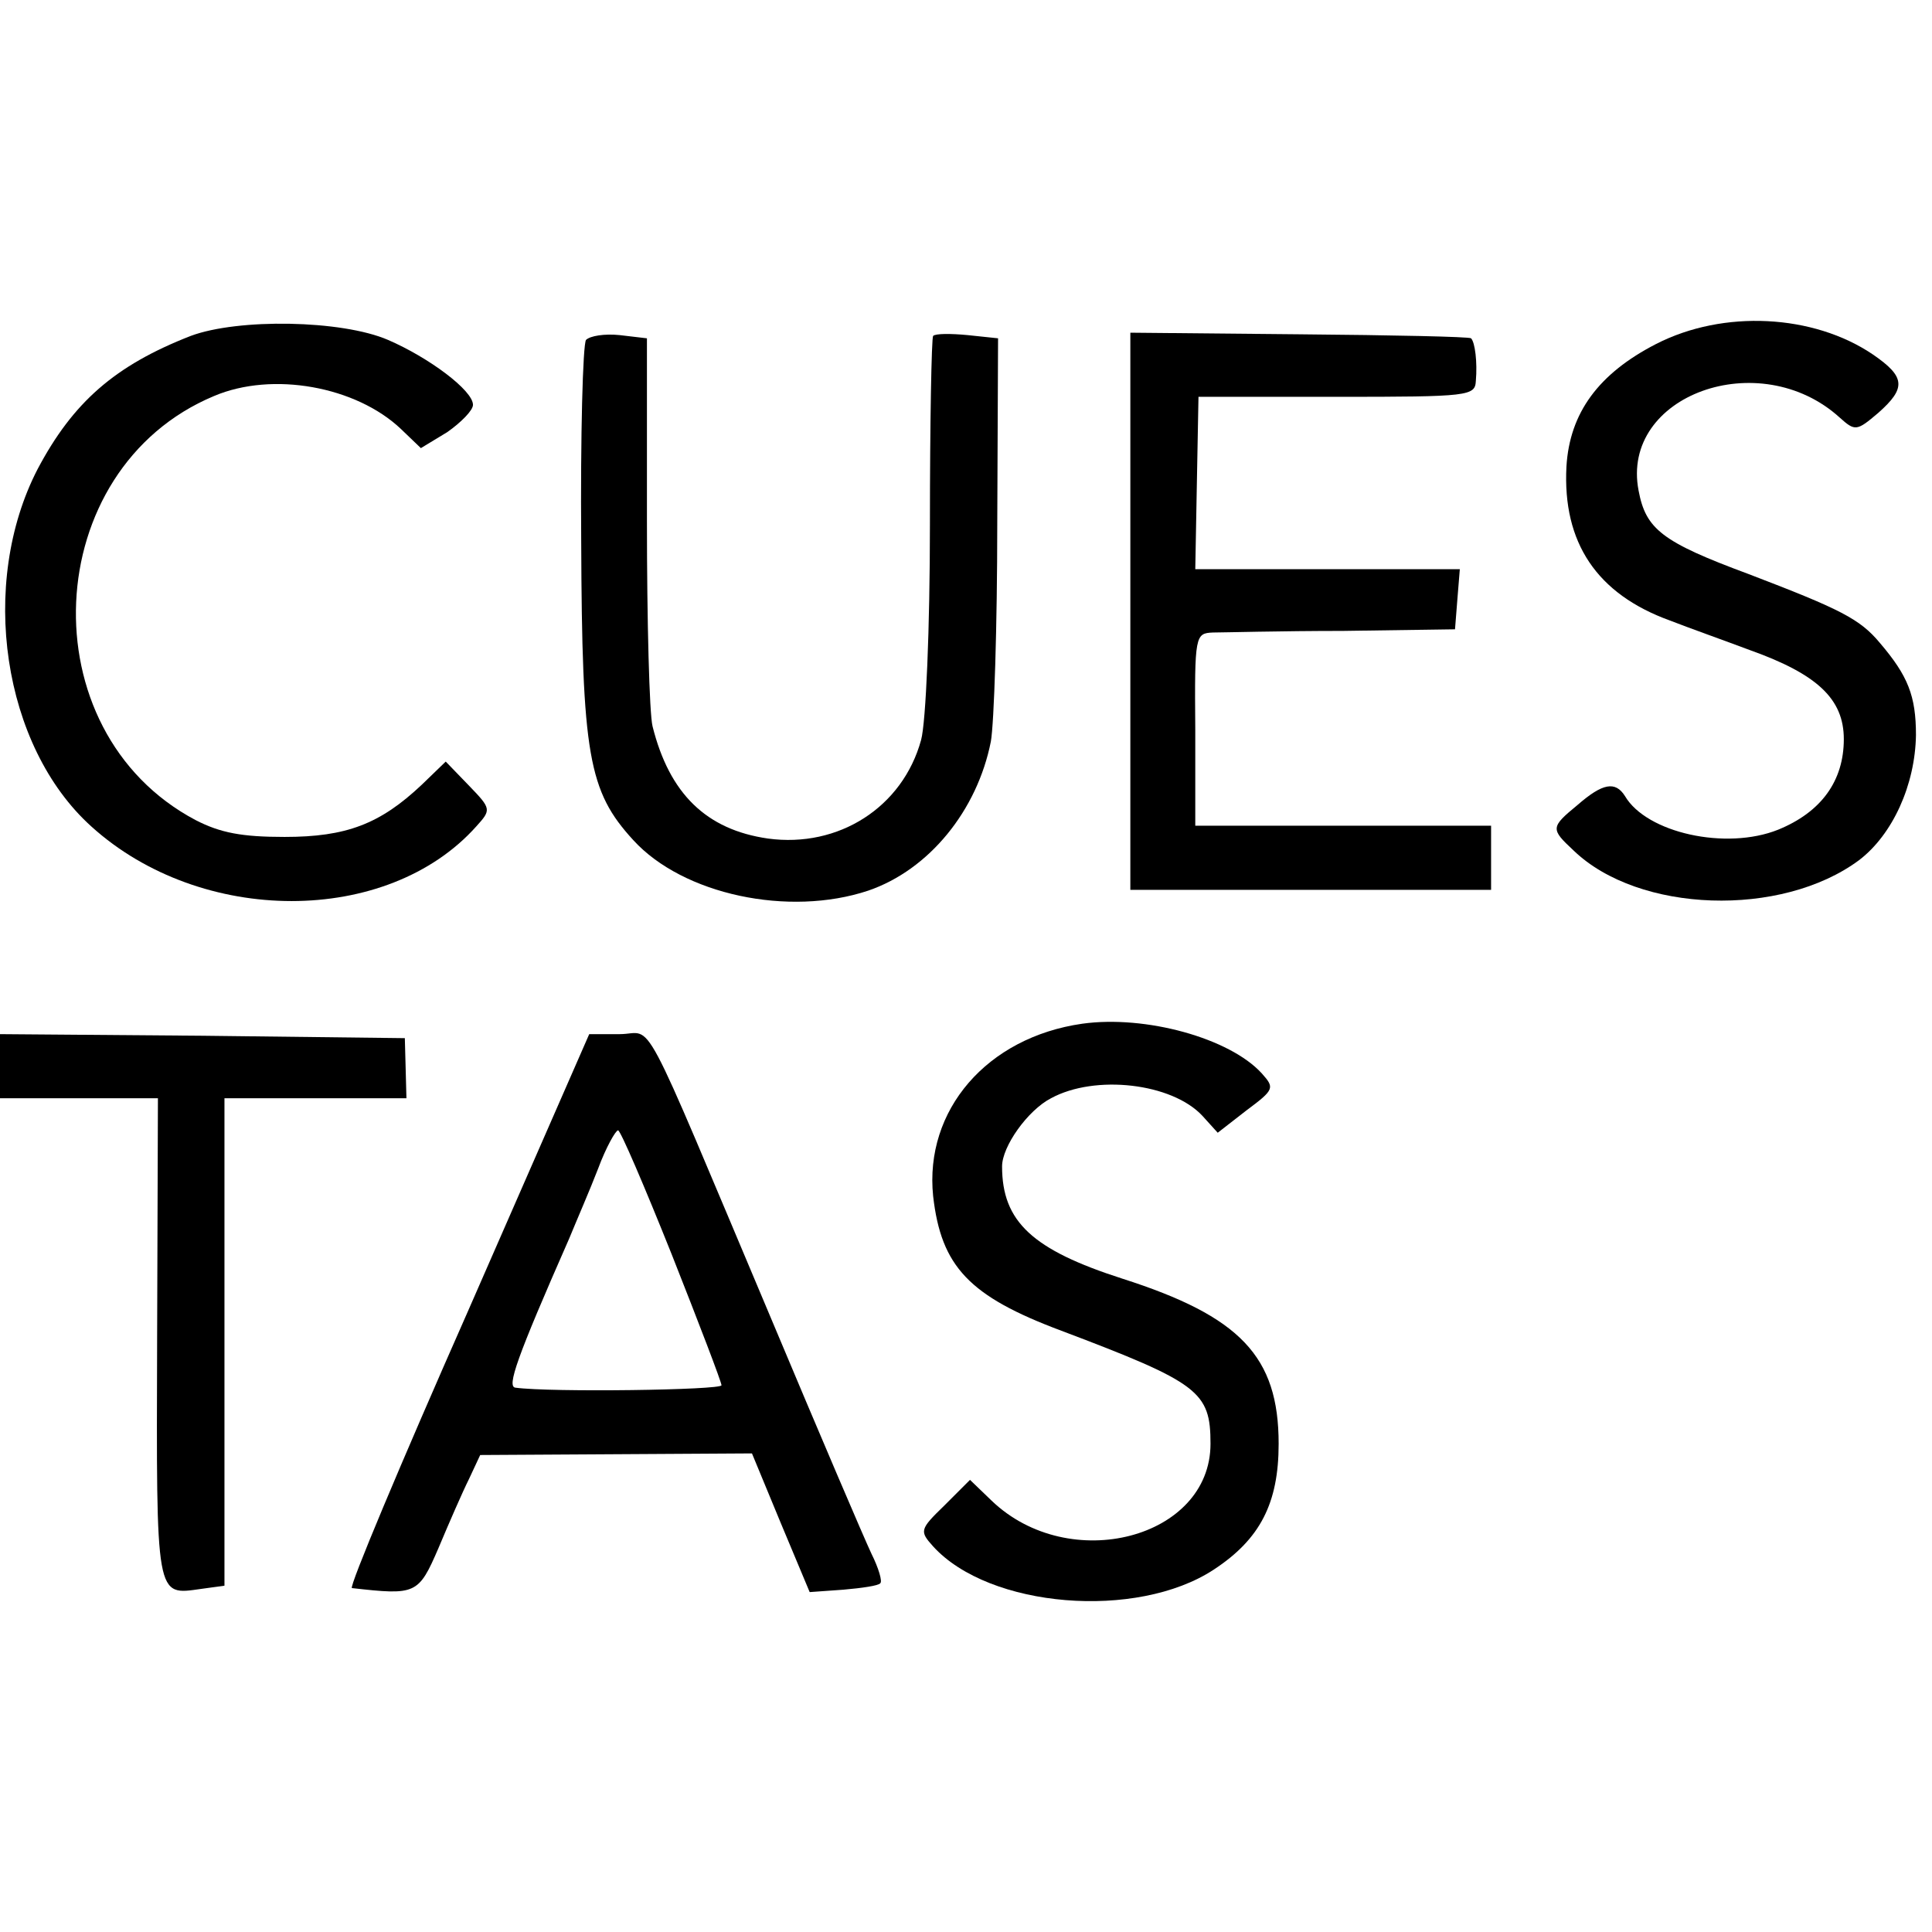
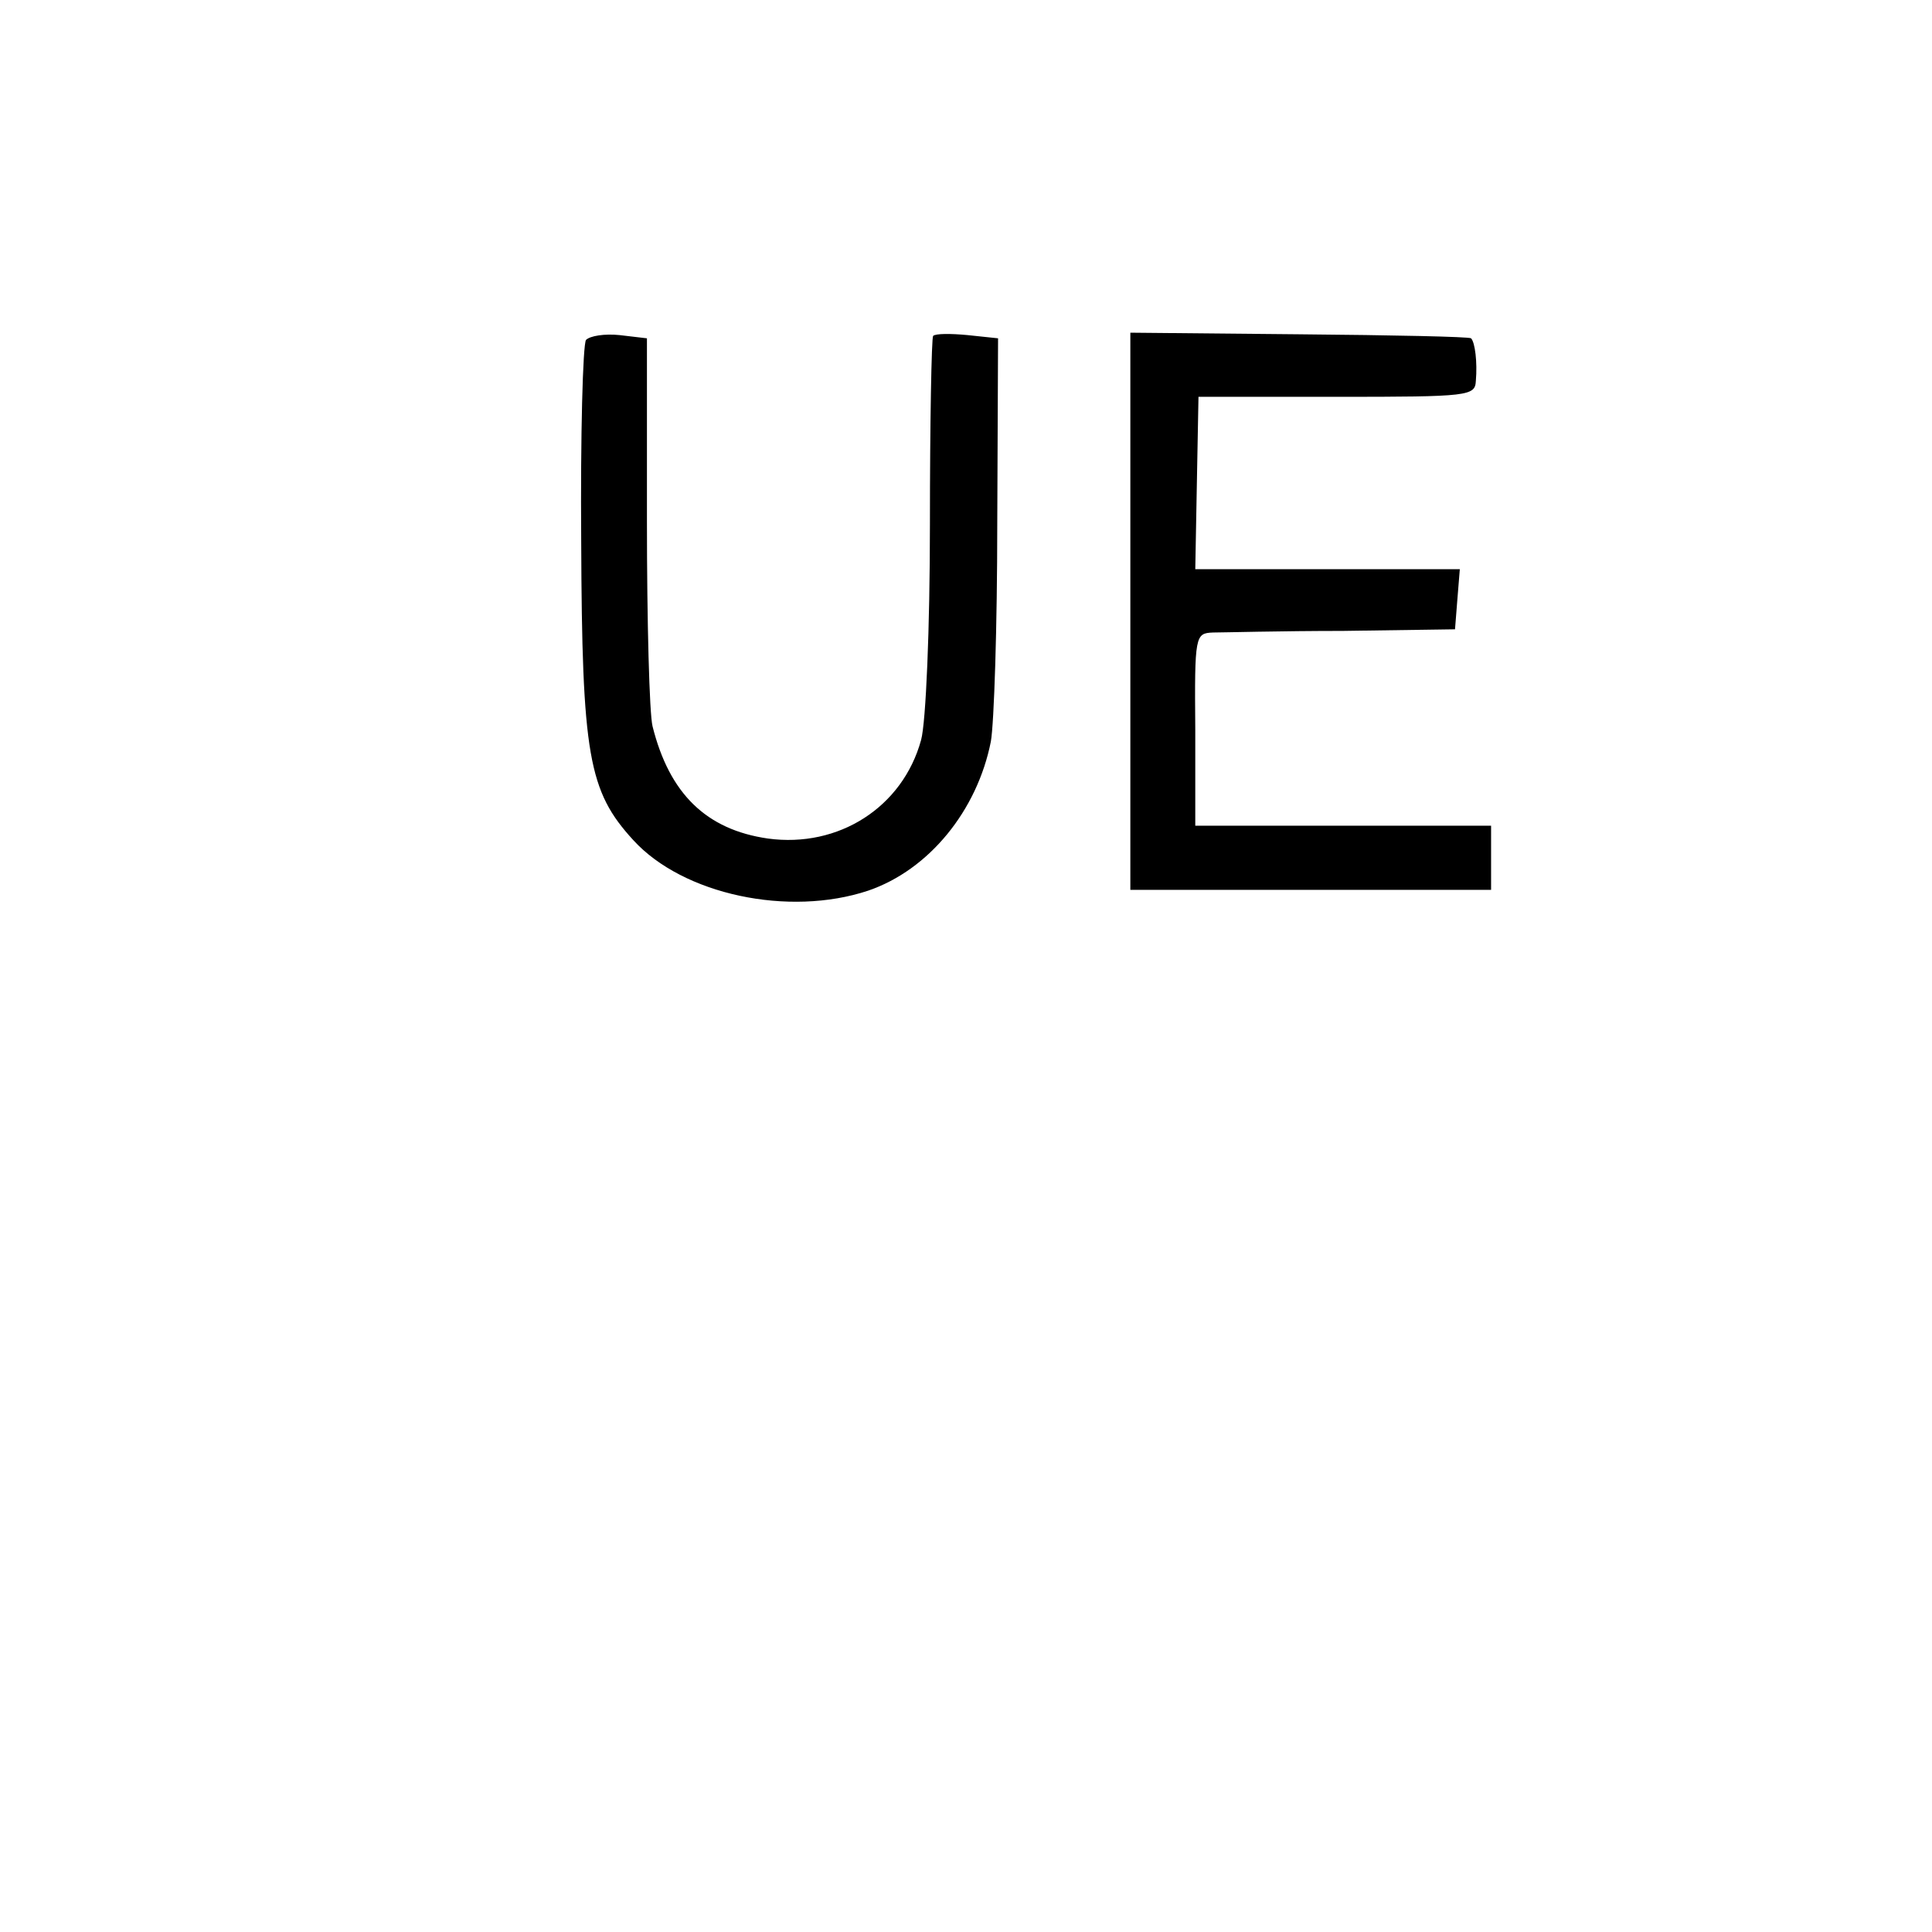
<svg xmlns="http://www.w3.org/2000/svg" version="1.0" width="241pt" height="241pt" viewBox="0 0 241 241" preserveAspectRatio="xMidYMid meet">
  <g transform="translate(0,241) scale(0.1,-0.1)" fill="#000000" stroke="none">
-     <path d="M238 1991 c-95 -37 -147 -83 -191 -166 -74 -143 -44 -346 67 -446 137 -124 369 -124 480 0 19 21 19 22 -9 51 l-29 30 -30 -29 c-52 -49 -94 -65 -171 -65 -53 0 -80 5 -111 21 -210 111 -195 438 23 529 73 31 177 12 233 -41 l25 -24 33 20 c17 12 32 27 32 34 0 18 -55 59 -106 81 -58 25 -187 27 -246 5z" />
-     <path d="M2066 1981 c-72 -37 -108 -86 -112 -153 -5 -95 38 -159 129 -192 23 -9 68 -25 100 -37 84 -30 117 -61 117 -111 0 -52 -28 -91 -82 -113 -65 -26 -164 -4 -191 42 -12 19 -28 16 -59 -11 -34 -28 -34 -30 -5 -57 81 -78 259 -84 356 -12 42 32 70 94 71 156 0 49 -10 74 -45 115 -25 30 -49 42 -164 86 -108 40 -128 56 -137 104 -23 119 151 182 251 91 19 -17 21 -17 48 6 35 31 34 45 -7 73 -74 50 -186 56 -270 13z" />
    <path d="M731 1986 c-4 -6 -7 -119 -6 -251 1 -267 9 -312 65 -373 62 -68 194 -96 293 -63 76 26 136 100 153 186 4 22 8 144 8 272 l1 231 -38 4 c-21 2 -40 2 -43 -1 -2 -2 -4 -108 -4 -235 0 -130 -5 -247 -11 -269 -23 -84 -103 -135 -191 -123 -77 11 -123 56 -144 140 -4 16 -7 131 -7 256 l0 228 -34 4 c-19 2 -37 -1 -42 -6z" />
    <path d="M1410 1648 l0 -348 225 0 225 0 0 40 0 40 -184 0 -185 0 0 120 c-1 118 0 120 22 121 12 0 85 2 162 2 l140 2 3 38 3 37 -165 0 -165 0 2 108 2 107 173 0 c165 0 172 1 173 20 2 23 -1 48 -6 53 -2 2 -98 4 -214 5 l-211 2 0 -347z" />
-     <path d="M1350 1133 c-119 -17 -197 -108 -186 -215 10 -88 45 -125 160 -168 172 -65 186 -76 186 -141 0 -118 -176 -164 -273 -71 l-27 26 -32 -32 c-31 -30 -31 -32 -14 -51 70 -77 254 -92 350 -29 58 38 81 83 81 157 0 109 -48 159 -195 206 -112 36 -150 71 -150 140 0 25 32 70 61 85 55 30 151 19 189 -22 l19 -21 36 28 c35 26 35 28 19 46 -40 44 -145 73 -224 62z" />
-     <path d="M0 1080 l0 -40 98 0 99 0 -1 -301 c-1 -326 -2 -319 55 -311 l29 4 0 304 0 304 113 0 114 0 -1 38 -1 37 -252 3 -253 2 0 -40z" />
-     <path d="M584 775 c-84 -190 -149 -345 -145 -346 80 -9 83 -8 108 50 13 31 30 70 38 86 l14 30 170 1 169 1 36 -87 36 -86 42 3 c23 2 44 5 46 8 3 2 -2 19 -11 37 -9 19 -65 150 -125 293 -168 398 -145 355 -189 355 l-38 0 -151 -345z m254 70 c34 -86 62 -159 62 -163 0 -6 -213 -9 -257 -3 -11 1 1 36 67 186 9 22 26 61 36 87 10 27 22 48 25 48 3 0 33 -70 67 -155z" />
  </g>
</svg>